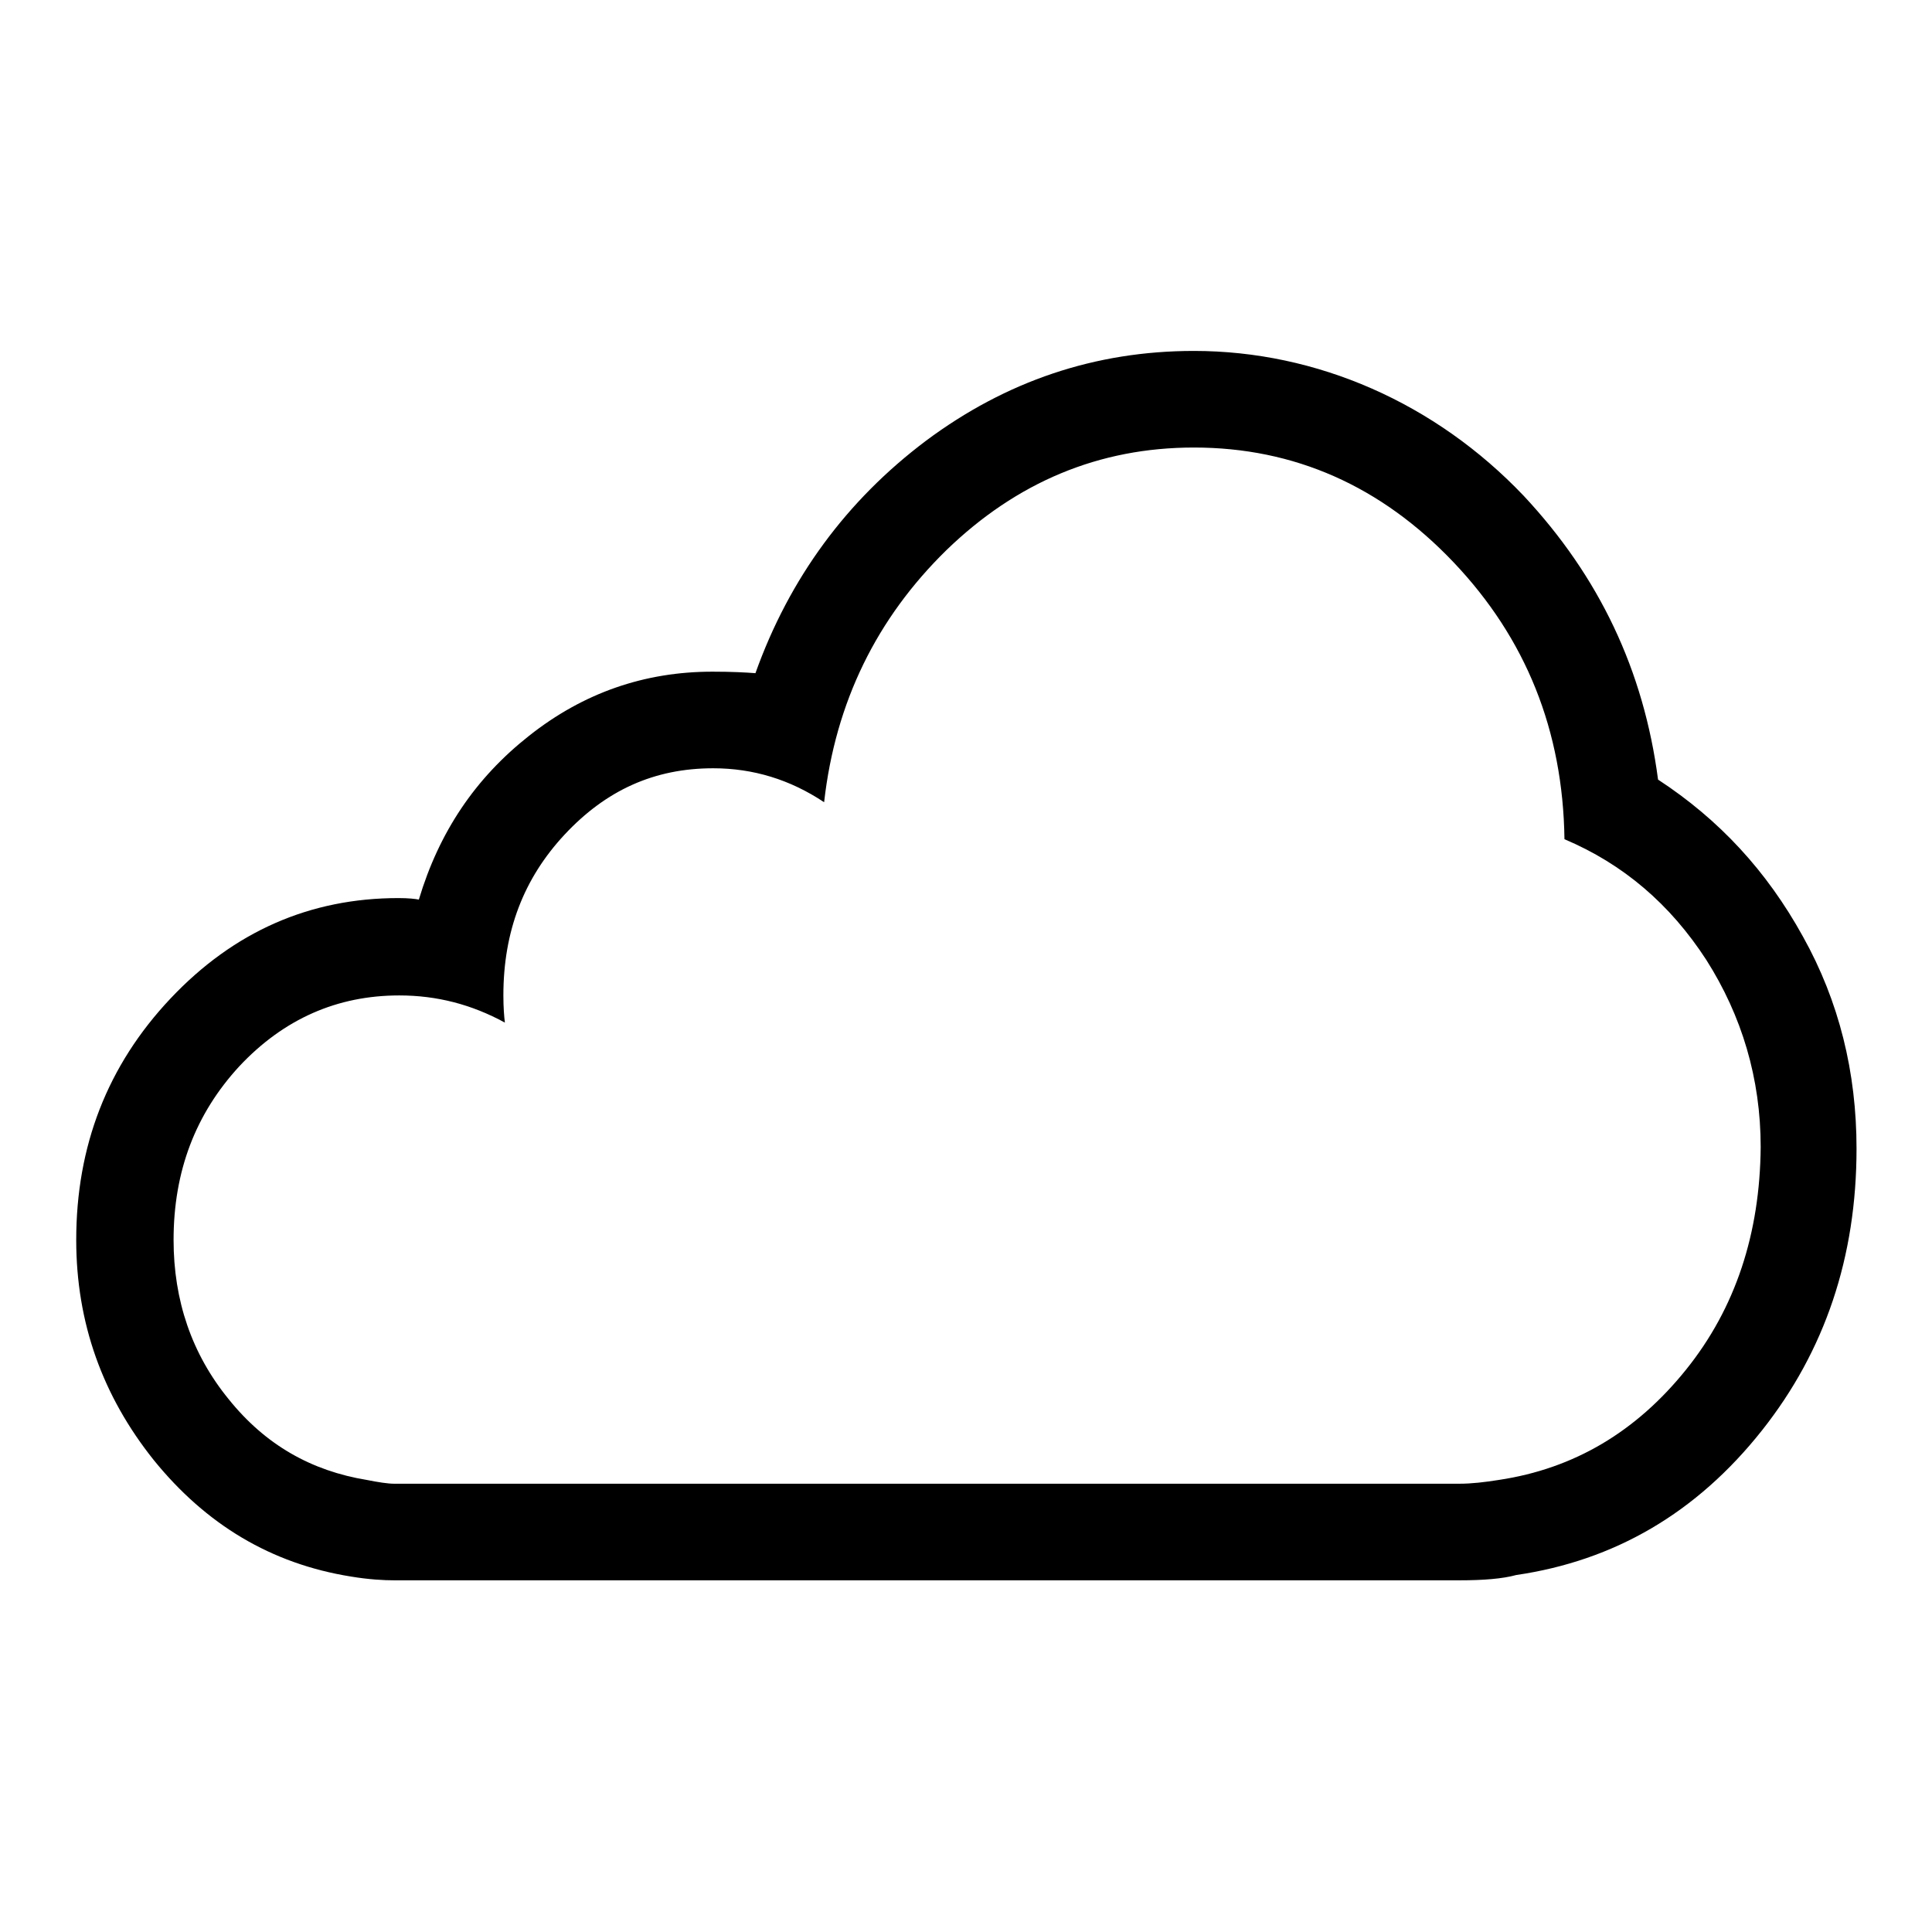
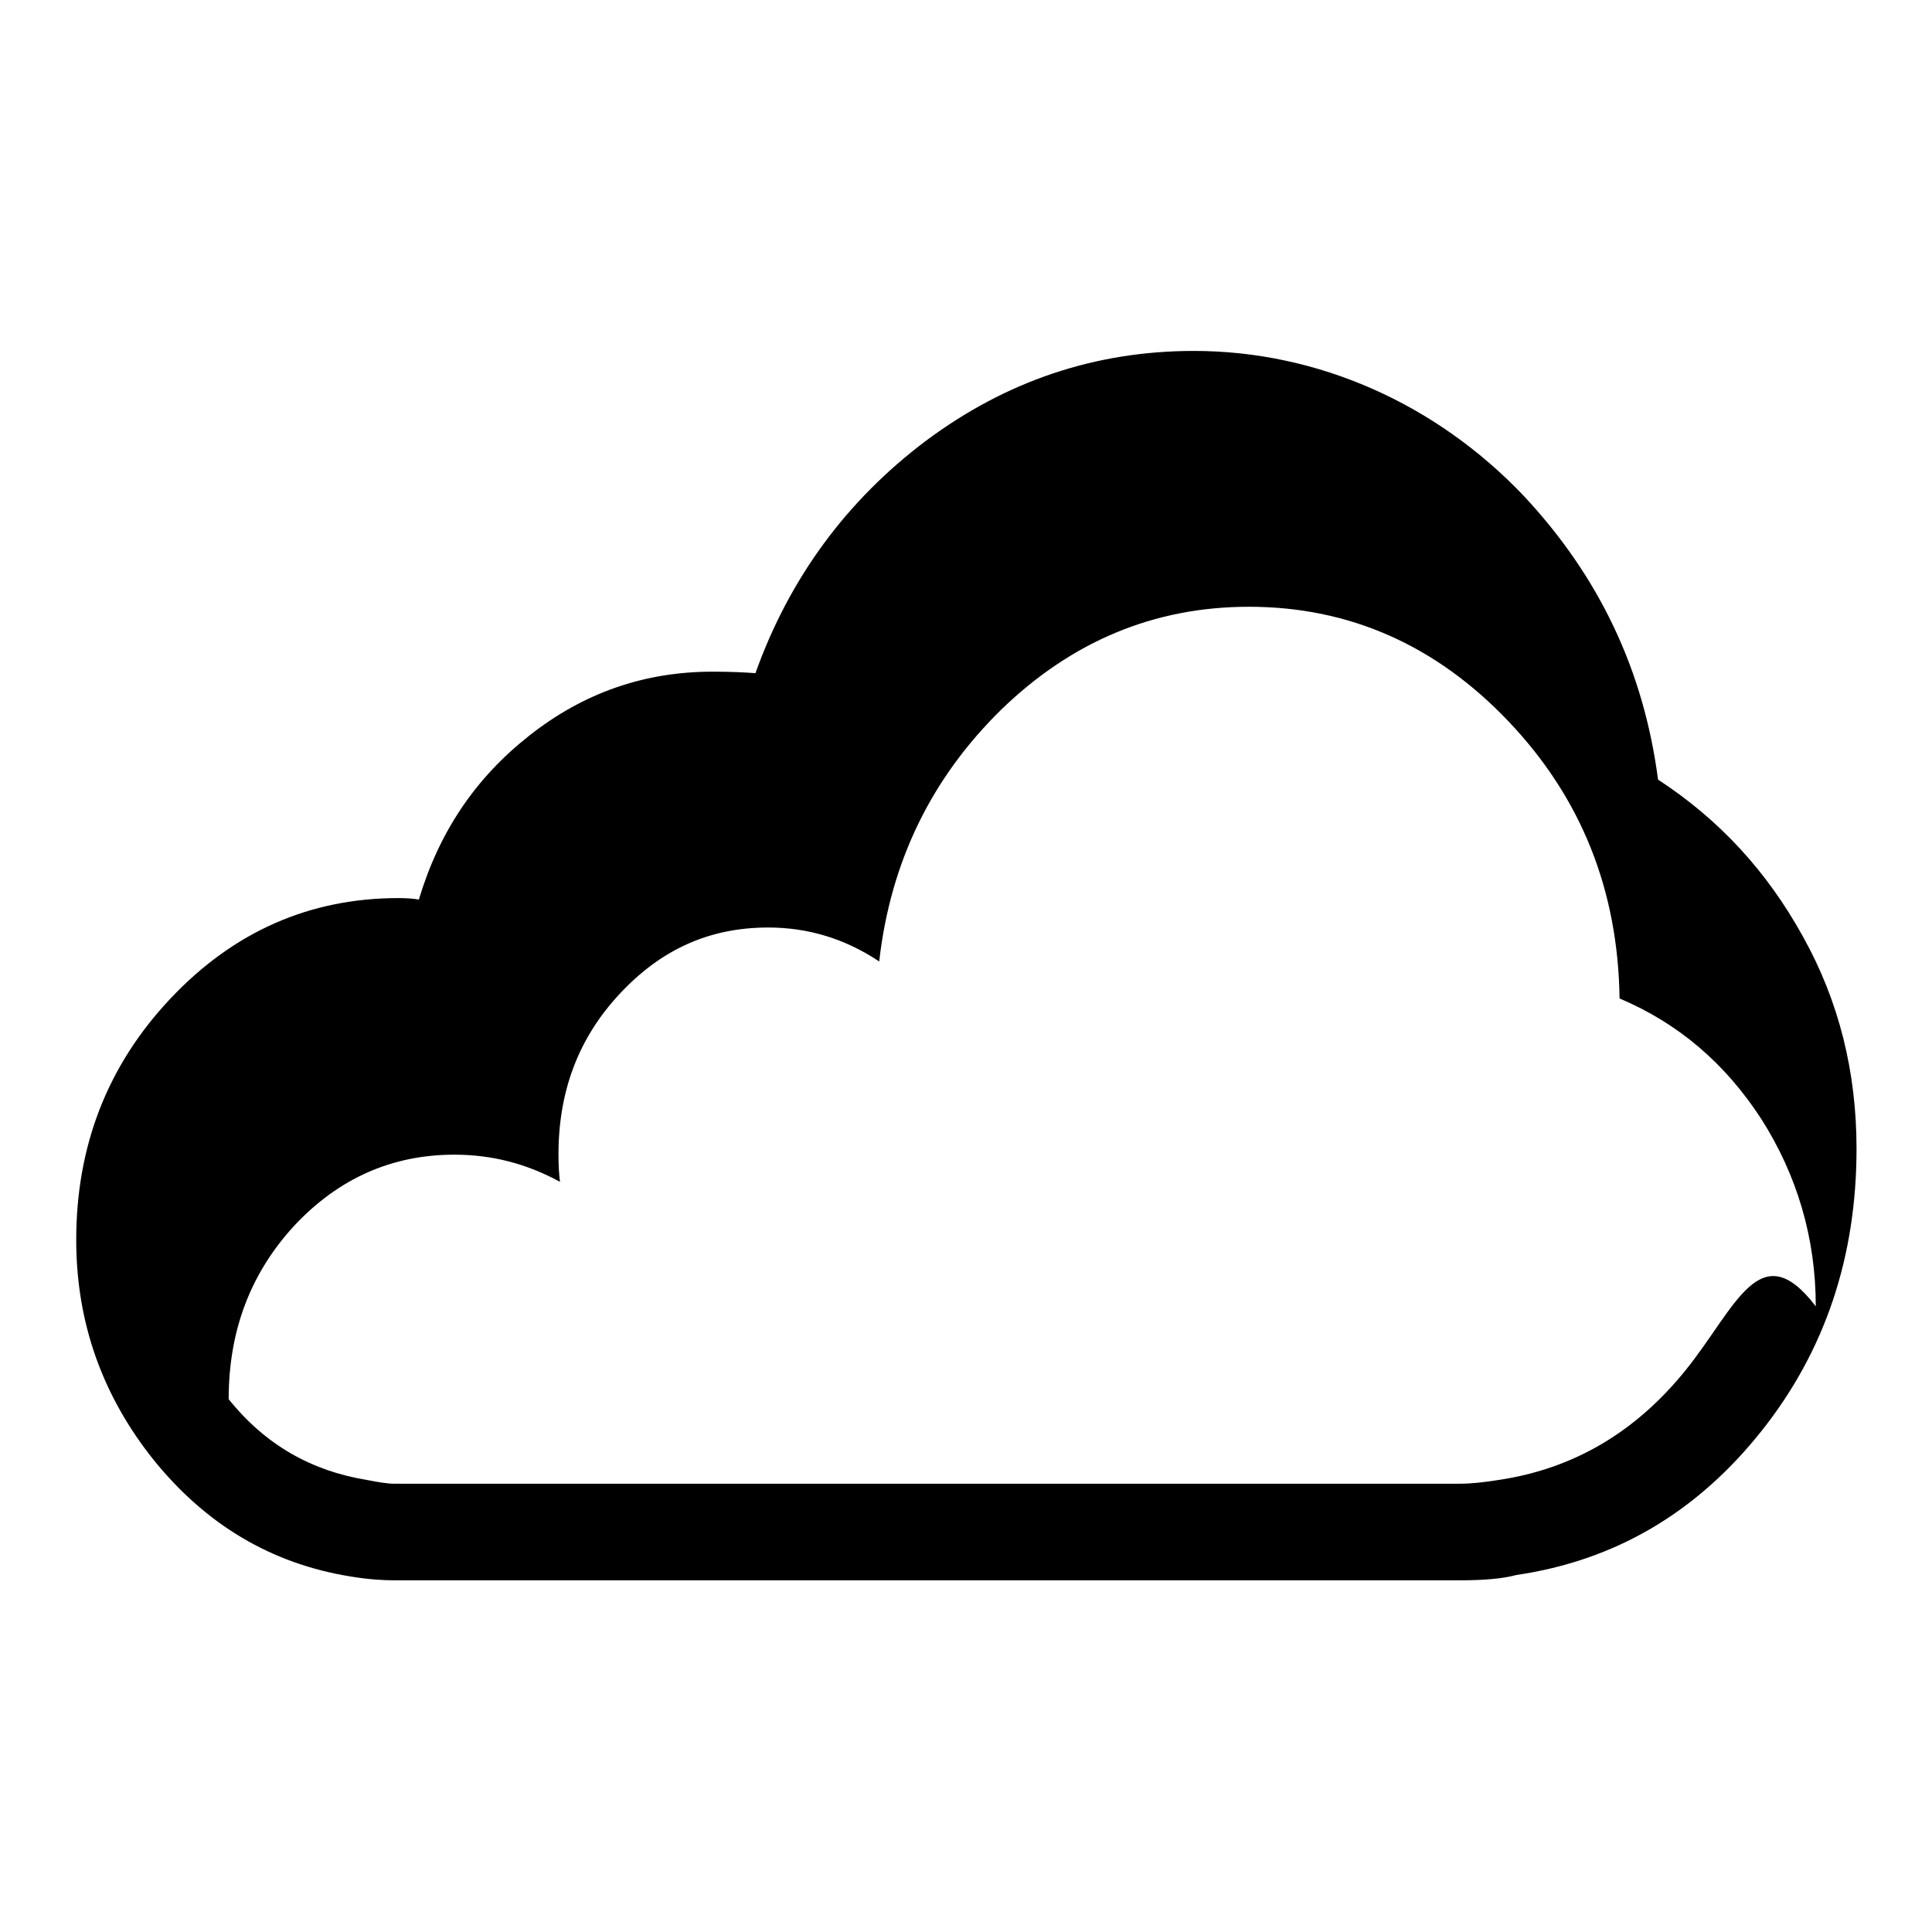
<svg xmlns="http://www.w3.org/2000/svg" version="1.1" x="0px" y="0px" viewBox="0 0 256 256" enable-background="new 0 0 256 256" xml:space="preserve">
  <g>
    <g>
      <g>
-         <path fill="#000000" d="M238.9,124.1c-4.8-8.7-11.1-15.5-19.2-20.8c-1.9-14.5-7.8-26.9-17.8-37.6c-11.7-12.3-27.4-19.2-43.7-19.2c-13.1,0-24.9,4-35.5,11.9c-10.5,7.9-18.1,18.2-22.6,30.8c-1.3-0.1-3.1-0.2-5.7-0.2c-9,0-17.1,2.8-24.3,8.5c-7.1,5.6-11.9,12.7-14.6,21.7c-0.5-0.1-1.4-0.2-2.7-0.2c-11.7,0-21.8,4.4-30.2,13.3c-8.4,8.9-12.5,19.6-12.5,32c0,11,3.5,20.7,10.3,29.2c6.9,8.5,15.5,13.7,26.1,15.4c2.4,0.4,4.4,0.5,5.7,0.5h111h6.7h23.5c3.1,0,5.7-0.2,7.5-0.7c13-1.9,23.9-8.2,32.6-19.2c8.3-10.5,12.5-22.9,12.5-37.3C246,142.1,243.7,132.7,238.9,124.1z M223.4,181.5c-6.6,8.2-14.8,13.1-24.8,14.6c-1.9,0.3-3.6,0.5-5.2,0.5h-23.5h-6.7h-111c-0.8,0-2.1-0.2-3.6-0.5c-7.3-1.2-13.4-4.6-18.3-10.7c-4.9-6-7.3-13.1-7.3-21.1c0-9.1,2.9-16.7,8.7-23c5.9-6.3,13-9.4,21.2-9.4c5,0,9.6,1.2,14,3.6c-0.1-0.8-0.2-2-0.2-3.6c0-8.5,2.7-15.5,8.1-21.3c5.5-5.9,11.9-8.8,19.7-8.8c5.3,0,10.2,1.5,14.7,4.5c1.5-13.3,7-24.4,16.2-33.4c9.3-9,20.2-13.6,32.8-13.6c13.3,0,24.8,5.1,34.4,15.2c9.6,10.1,14.5,22.3,14.7,36.7c7.8,3.3,14,8.6,18.8,16c4.7,7.4,7.2,15.7,7.2,24.8C233.2,163.4,230,173.3,223.4,181.5z" />
+         <path fill="#000000" d="M238.9,124.1c-4.8-8.7-11.1-15.5-19.2-20.8c-1.9-14.5-7.8-26.9-17.8-37.6c-11.7-12.3-27.4-19.2-43.7-19.2c-13.1,0-24.9,4-35.5,11.9c-10.5,7.9-18.1,18.2-22.6,30.8c-1.3-0.1-3.1-0.2-5.7-0.2c-9,0-17.1,2.8-24.3,8.5c-7.1,5.6-11.9,12.7-14.6,21.7c-0.5-0.1-1.4-0.2-2.7-0.2c-11.7,0-21.8,4.4-30.2,13.3c-8.4,8.9-12.5,19.6-12.5,32c0,11,3.5,20.7,10.3,29.2c6.9,8.5,15.5,13.7,26.1,15.4c2.4,0.4,4.4,0.5,5.7,0.5h111h6.7h23.5c3.1,0,5.7-0.2,7.5-0.7c13-1.9,23.9-8.2,32.6-19.2c8.3-10.5,12.5-22.9,12.5-37.3C246,142.1,243.7,132.7,238.9,124.1z M223.4,181.5c-6.6,8.2-14.8,13.1-24.8,14.6c-1.9,0.3-3.6,0.5-5.2,0.5h-23.5h-6.7h-111c-0.8,0-2.1-0.2-3.6-0.5c-7.3-1.2-13.4-4.6-18.3-10.7c0-9.1,2.9-16.7,8.7-23c5.9-6.3,13-9.4,21.2-9.4c5,0,9.6,1.2,14,3.6c-0.1-0.8-0.2-2-0.2-3.6c0-8.5,2.7-15.5,8.1-21.3c5.5-5.9,11.9-8.8,19.7-8.8c5.3,0,10.2,1.5,14.7,4.5c1.5-13.3,7-24.4,16.2-33.4c9.3-9,20.2-13.6,32.8-13.6c13.3,0,24.8,5.1,34.4,15.2c9.6,10.1,14.5,22.3,14.7,36.7c7.8,3.3,14,8.6,18.8,16c4.7,7.4,7.2,15.7,7.2,24.8C233.2,163.4,230,173.3,223.4,181.5z" />
      </g>
      <g />
      <g />
      <g />
      <g />
      <g />
      <g />
      <g />
      <g />
      <g />
      <g />
      <g />
      <g />
      <g />
      <g />
      <g />
    </g>
  </g>
</svg>